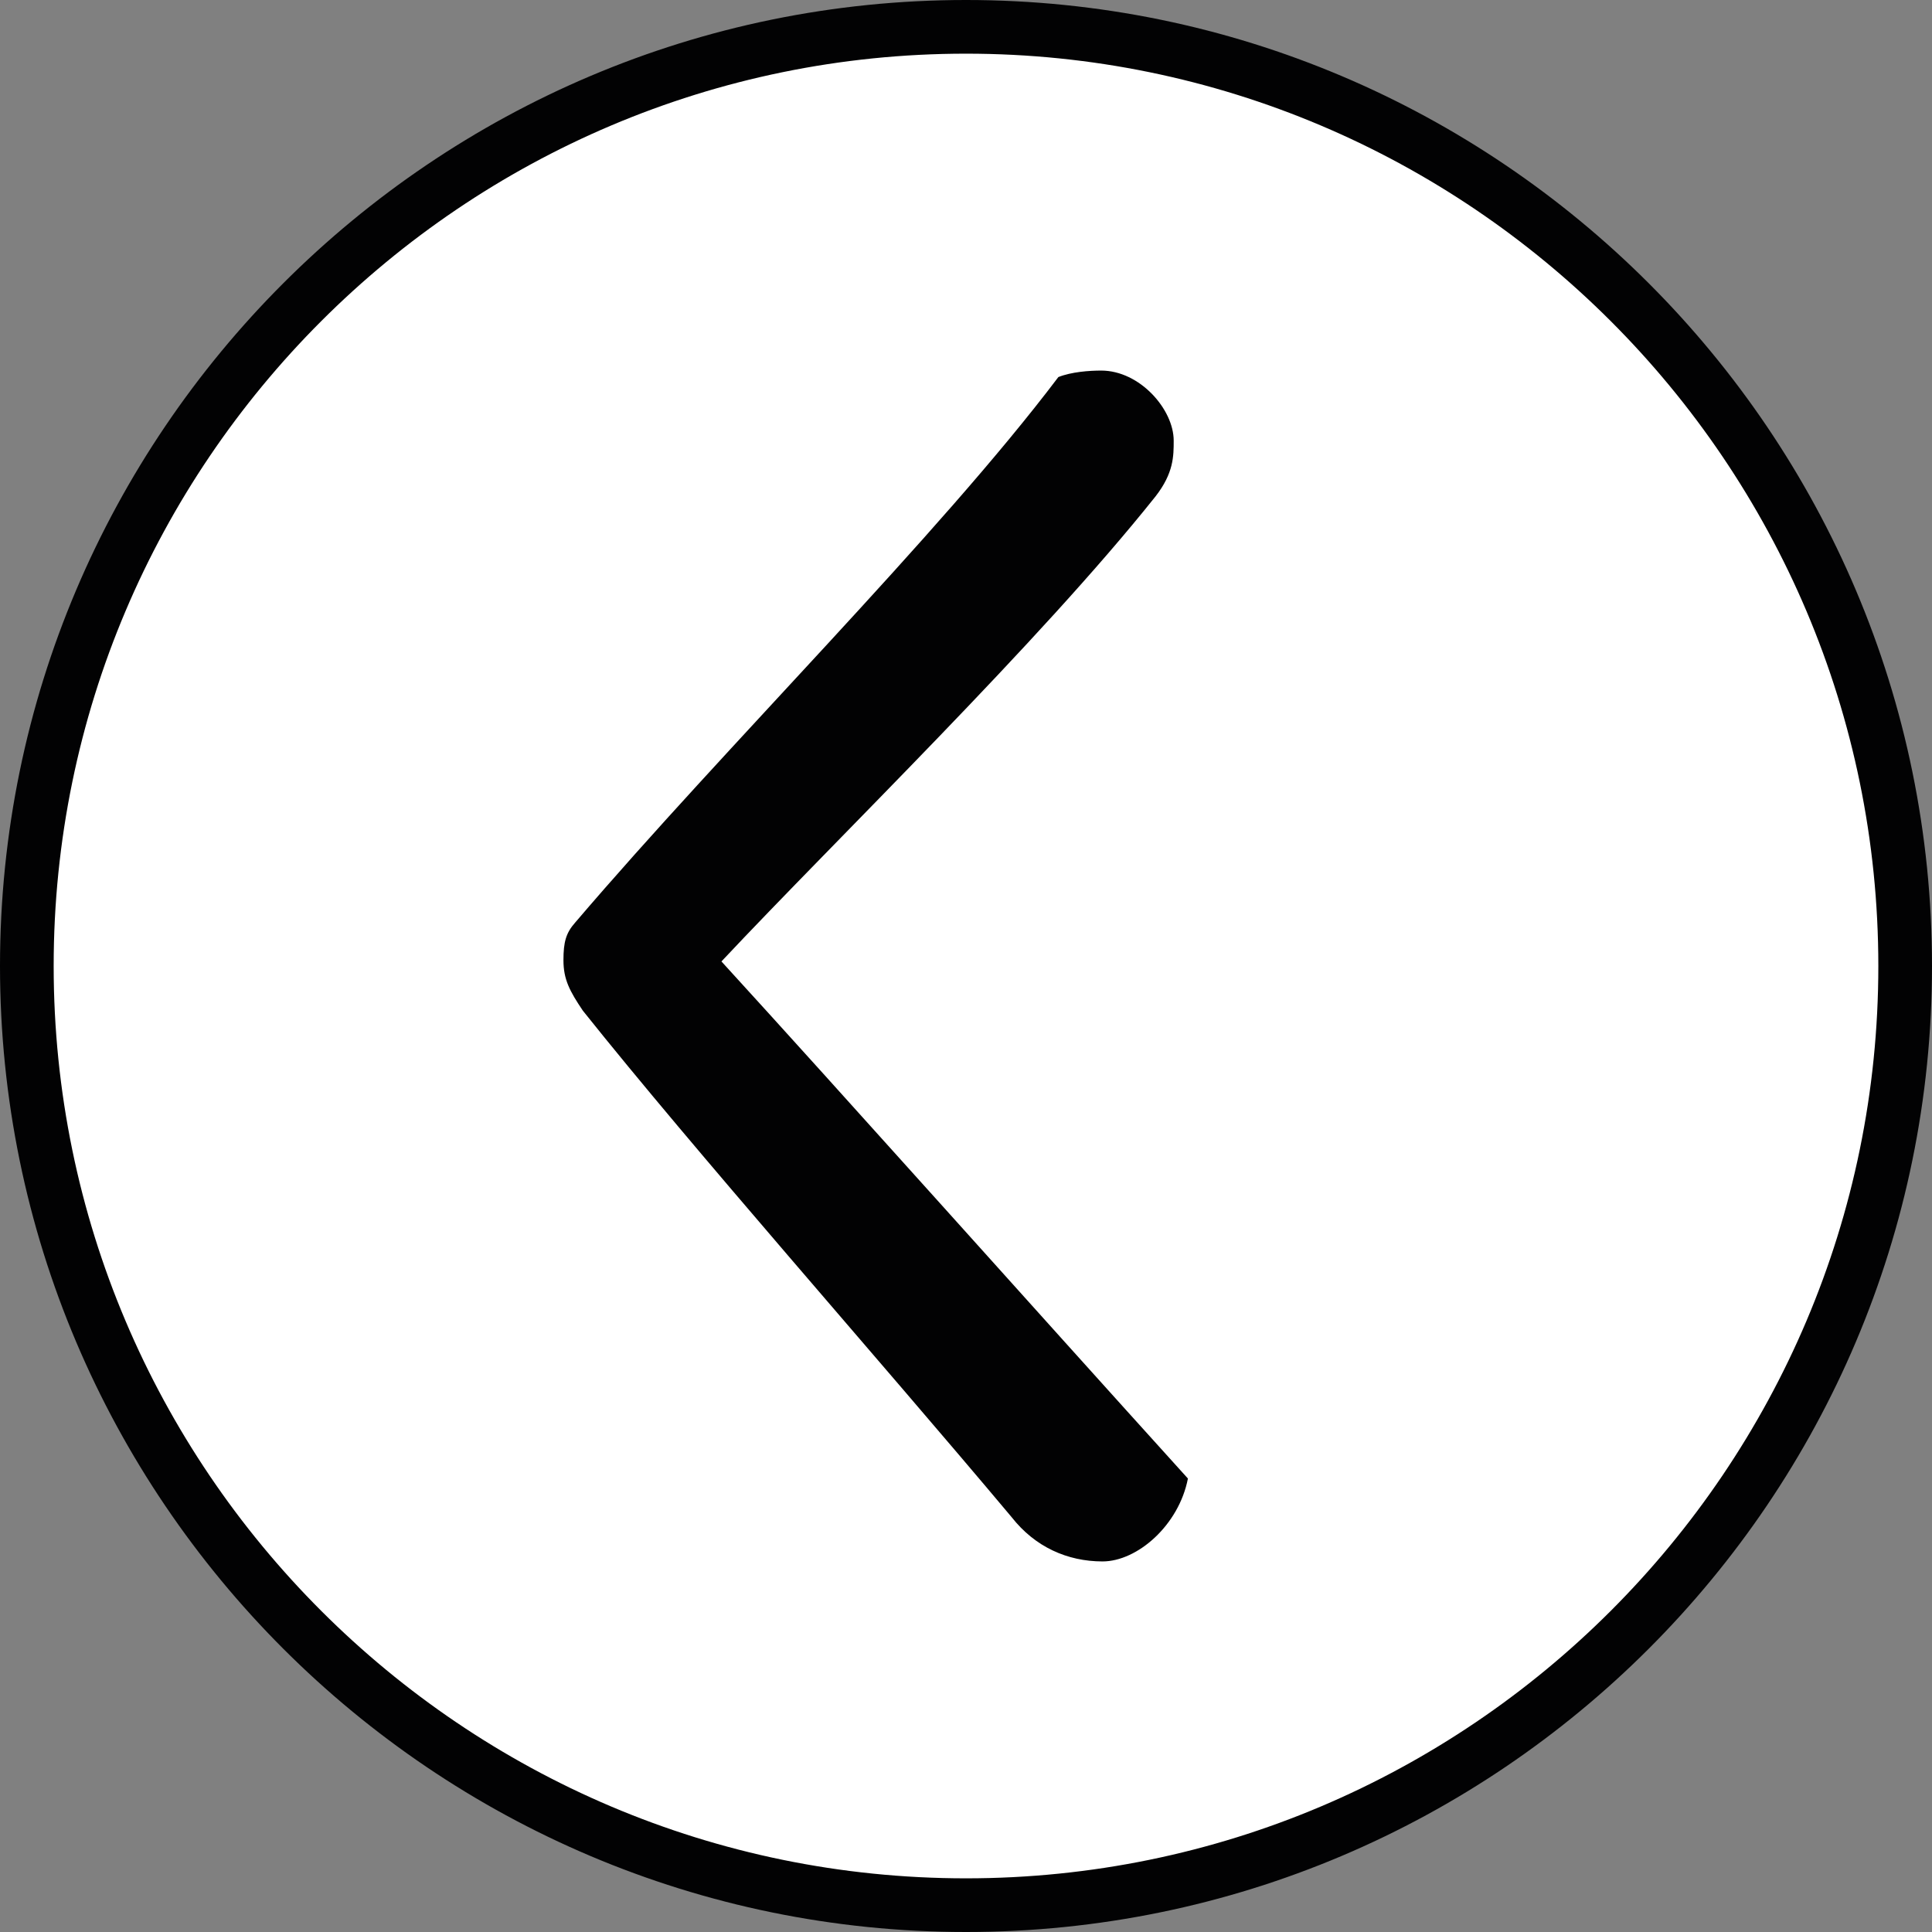
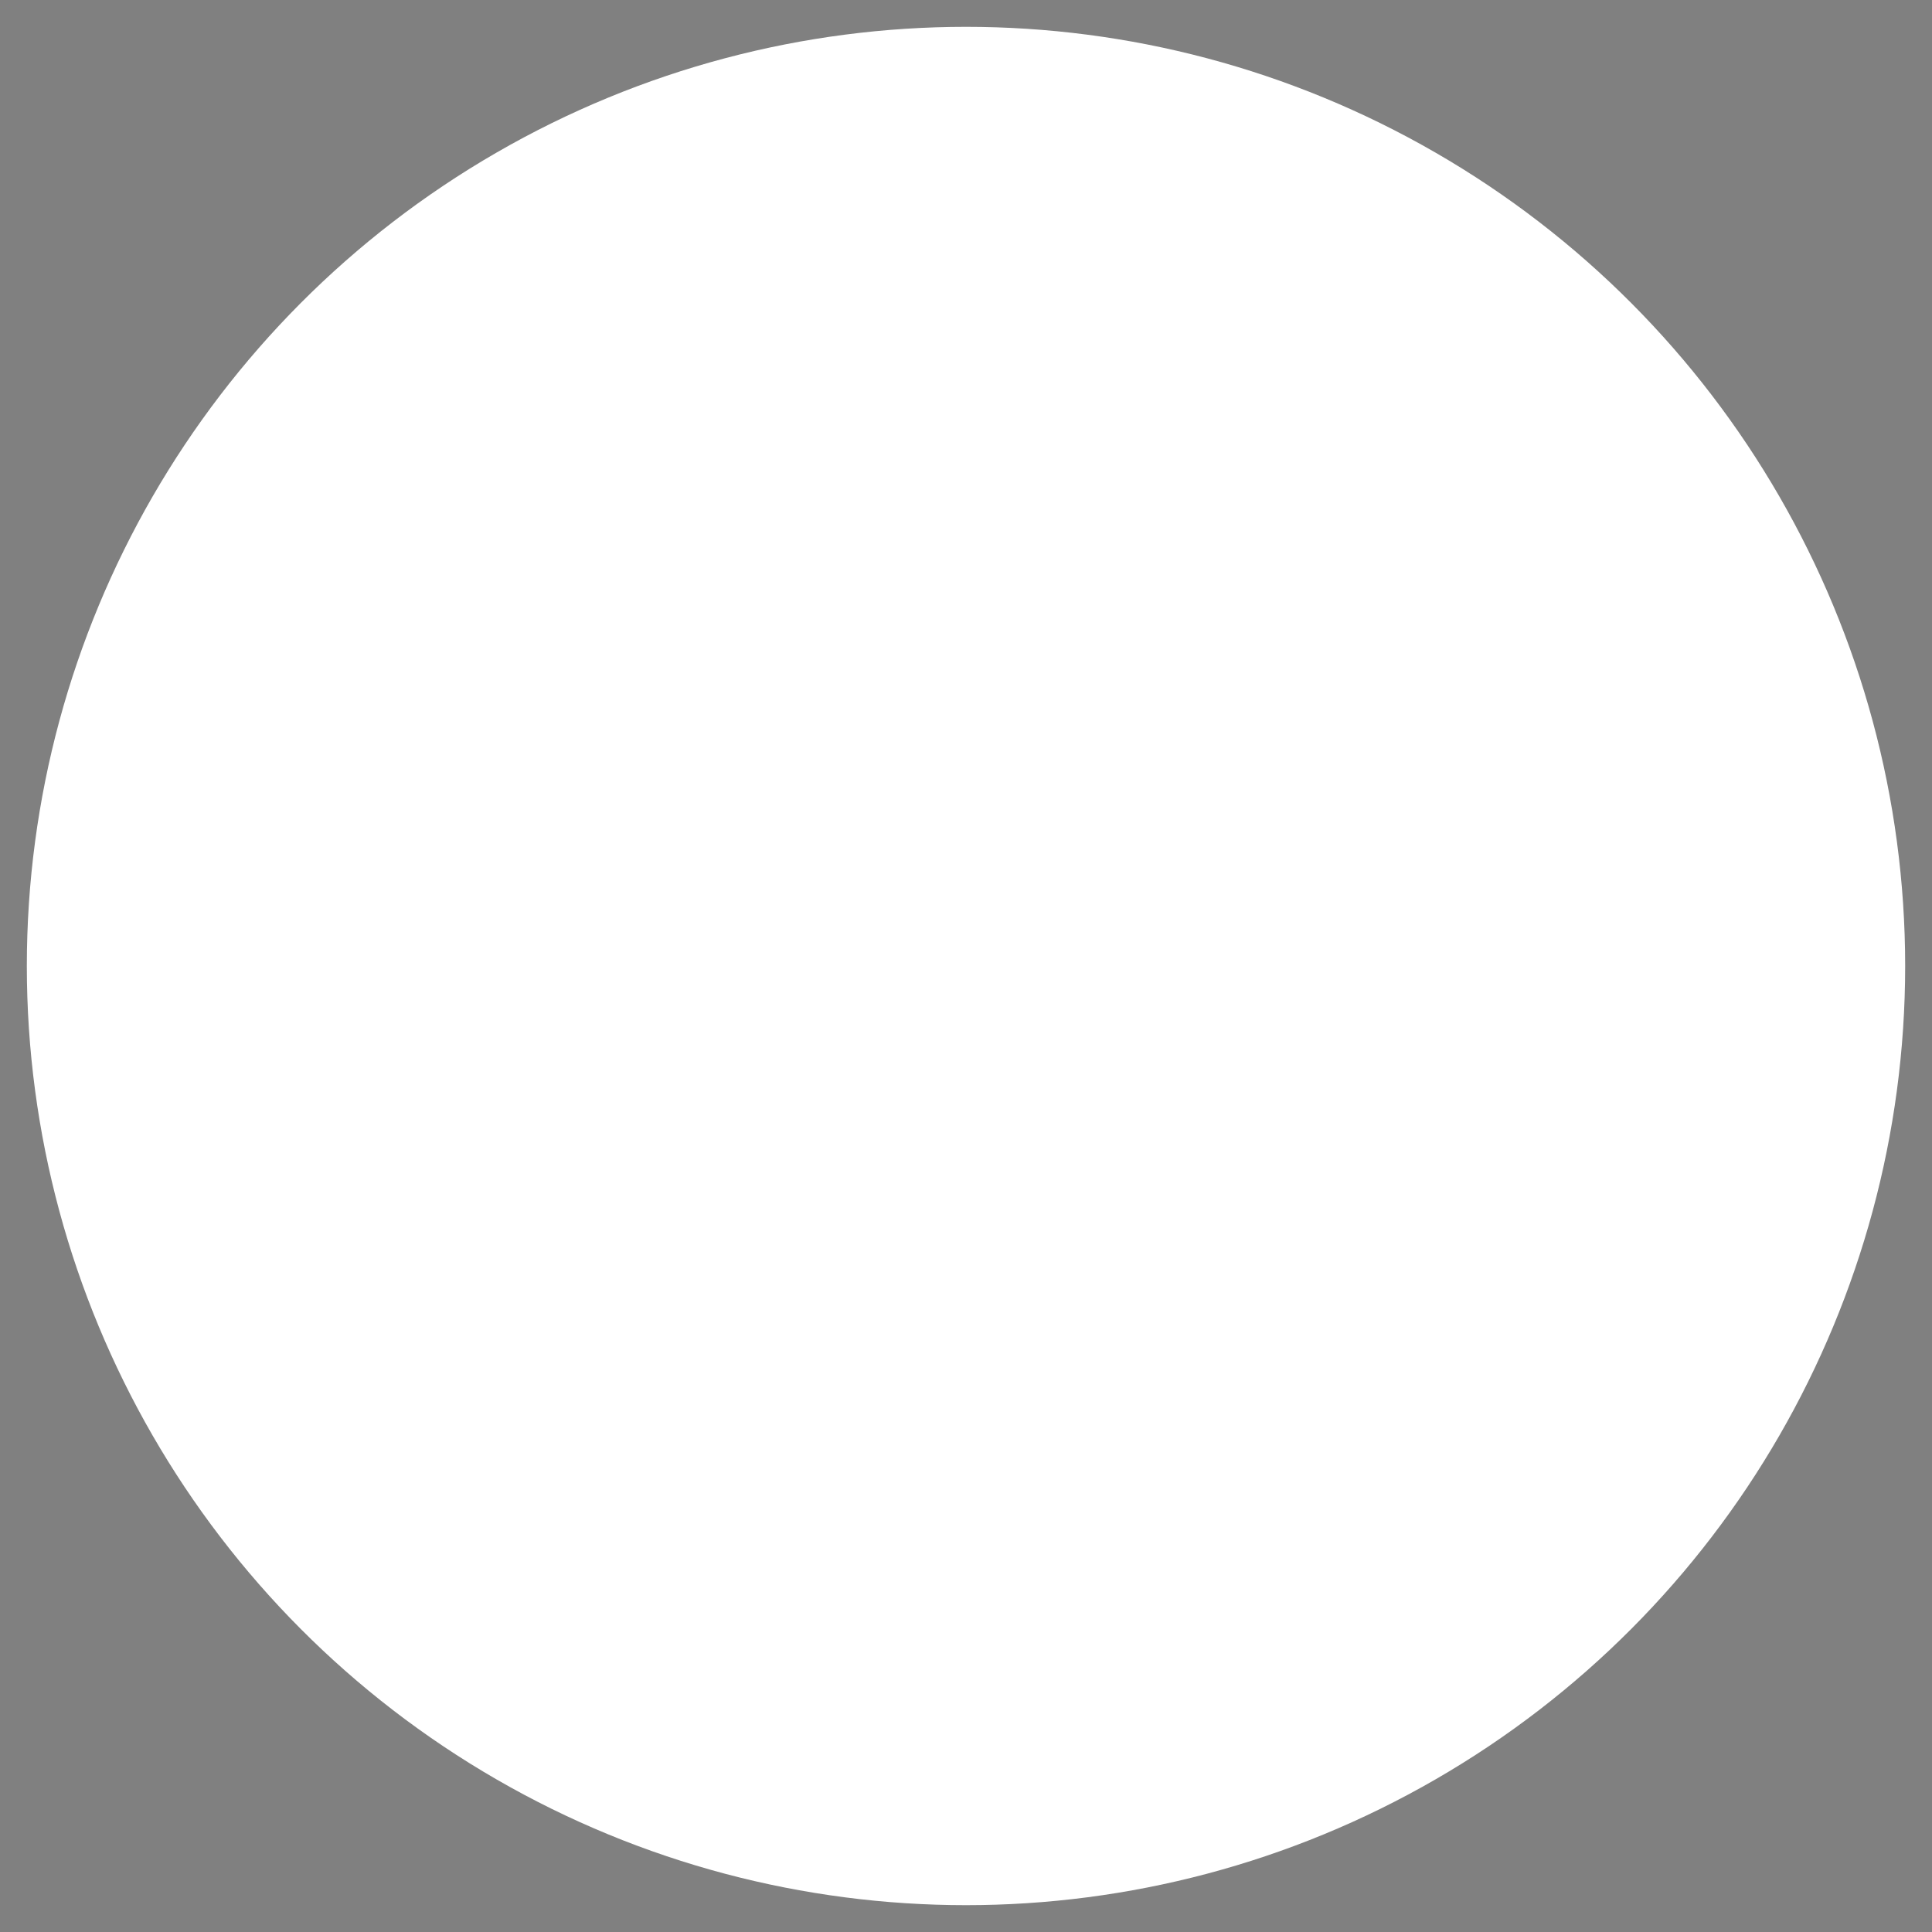
<svg xmlns="http://www.w3.org/2000/svg" version="1.1" id="Ebene_1" x="0px" y="0px" viewBox="0 0 36 36" style="enable-background:new 0 0 36 36;" xml:space="preserve">
  <rect x="0" y="0" width="36" height="36" fill="#808080" stroke="none" />
  <style type="text/css">
	.st0{fill:#FFFFFF;}
	.st1{fill:#020203;}
</style>
  <g id="sx_00000103225724894134546910000000745097290625740212_">
    <g>
      <circle class="st0" cx="18" cy="18" r="17.5" />
-       <path class="st1" d="M0,18C0,8.075,8.075,0,18,0s18,8.075,18,18s-8.075,18-18,18S0,27.925,0,18z M1,18    c0,9.374,7.626,17,17,17s17-7.626,17-17S27.374,1,18,1S1,8.626,1,18z" />
    </g>
    <g>
-       <path class="st1" d="M18.852,28.272c-2.533-3.018-5.891-6.807-7.991-9.439    c-0.243-0.362-0.362-0.579-0.362-0.941c0-0.339,0.047-0.508,0.218-0.701    c2.823-3.308,6.76-7.196,9.004-10.165c0.243-0.097,0.579-0.121,0.797-0.121    c0.723,0,1.352,0.725,1.352,1.305c0,0.29,0,0.604-0.337,1.038    c-2.174,2.729-5.893,6.327-8.09,8.667c2.295,2.511,5.698,6.327,8.692,9.635    c-0.168,0.869-0.941,1.545-1.592,1.545C19.89,29.094,19.288,28.827,18.852,28.272z" />
-     </g>
+       </g>
  </g>
</svg>